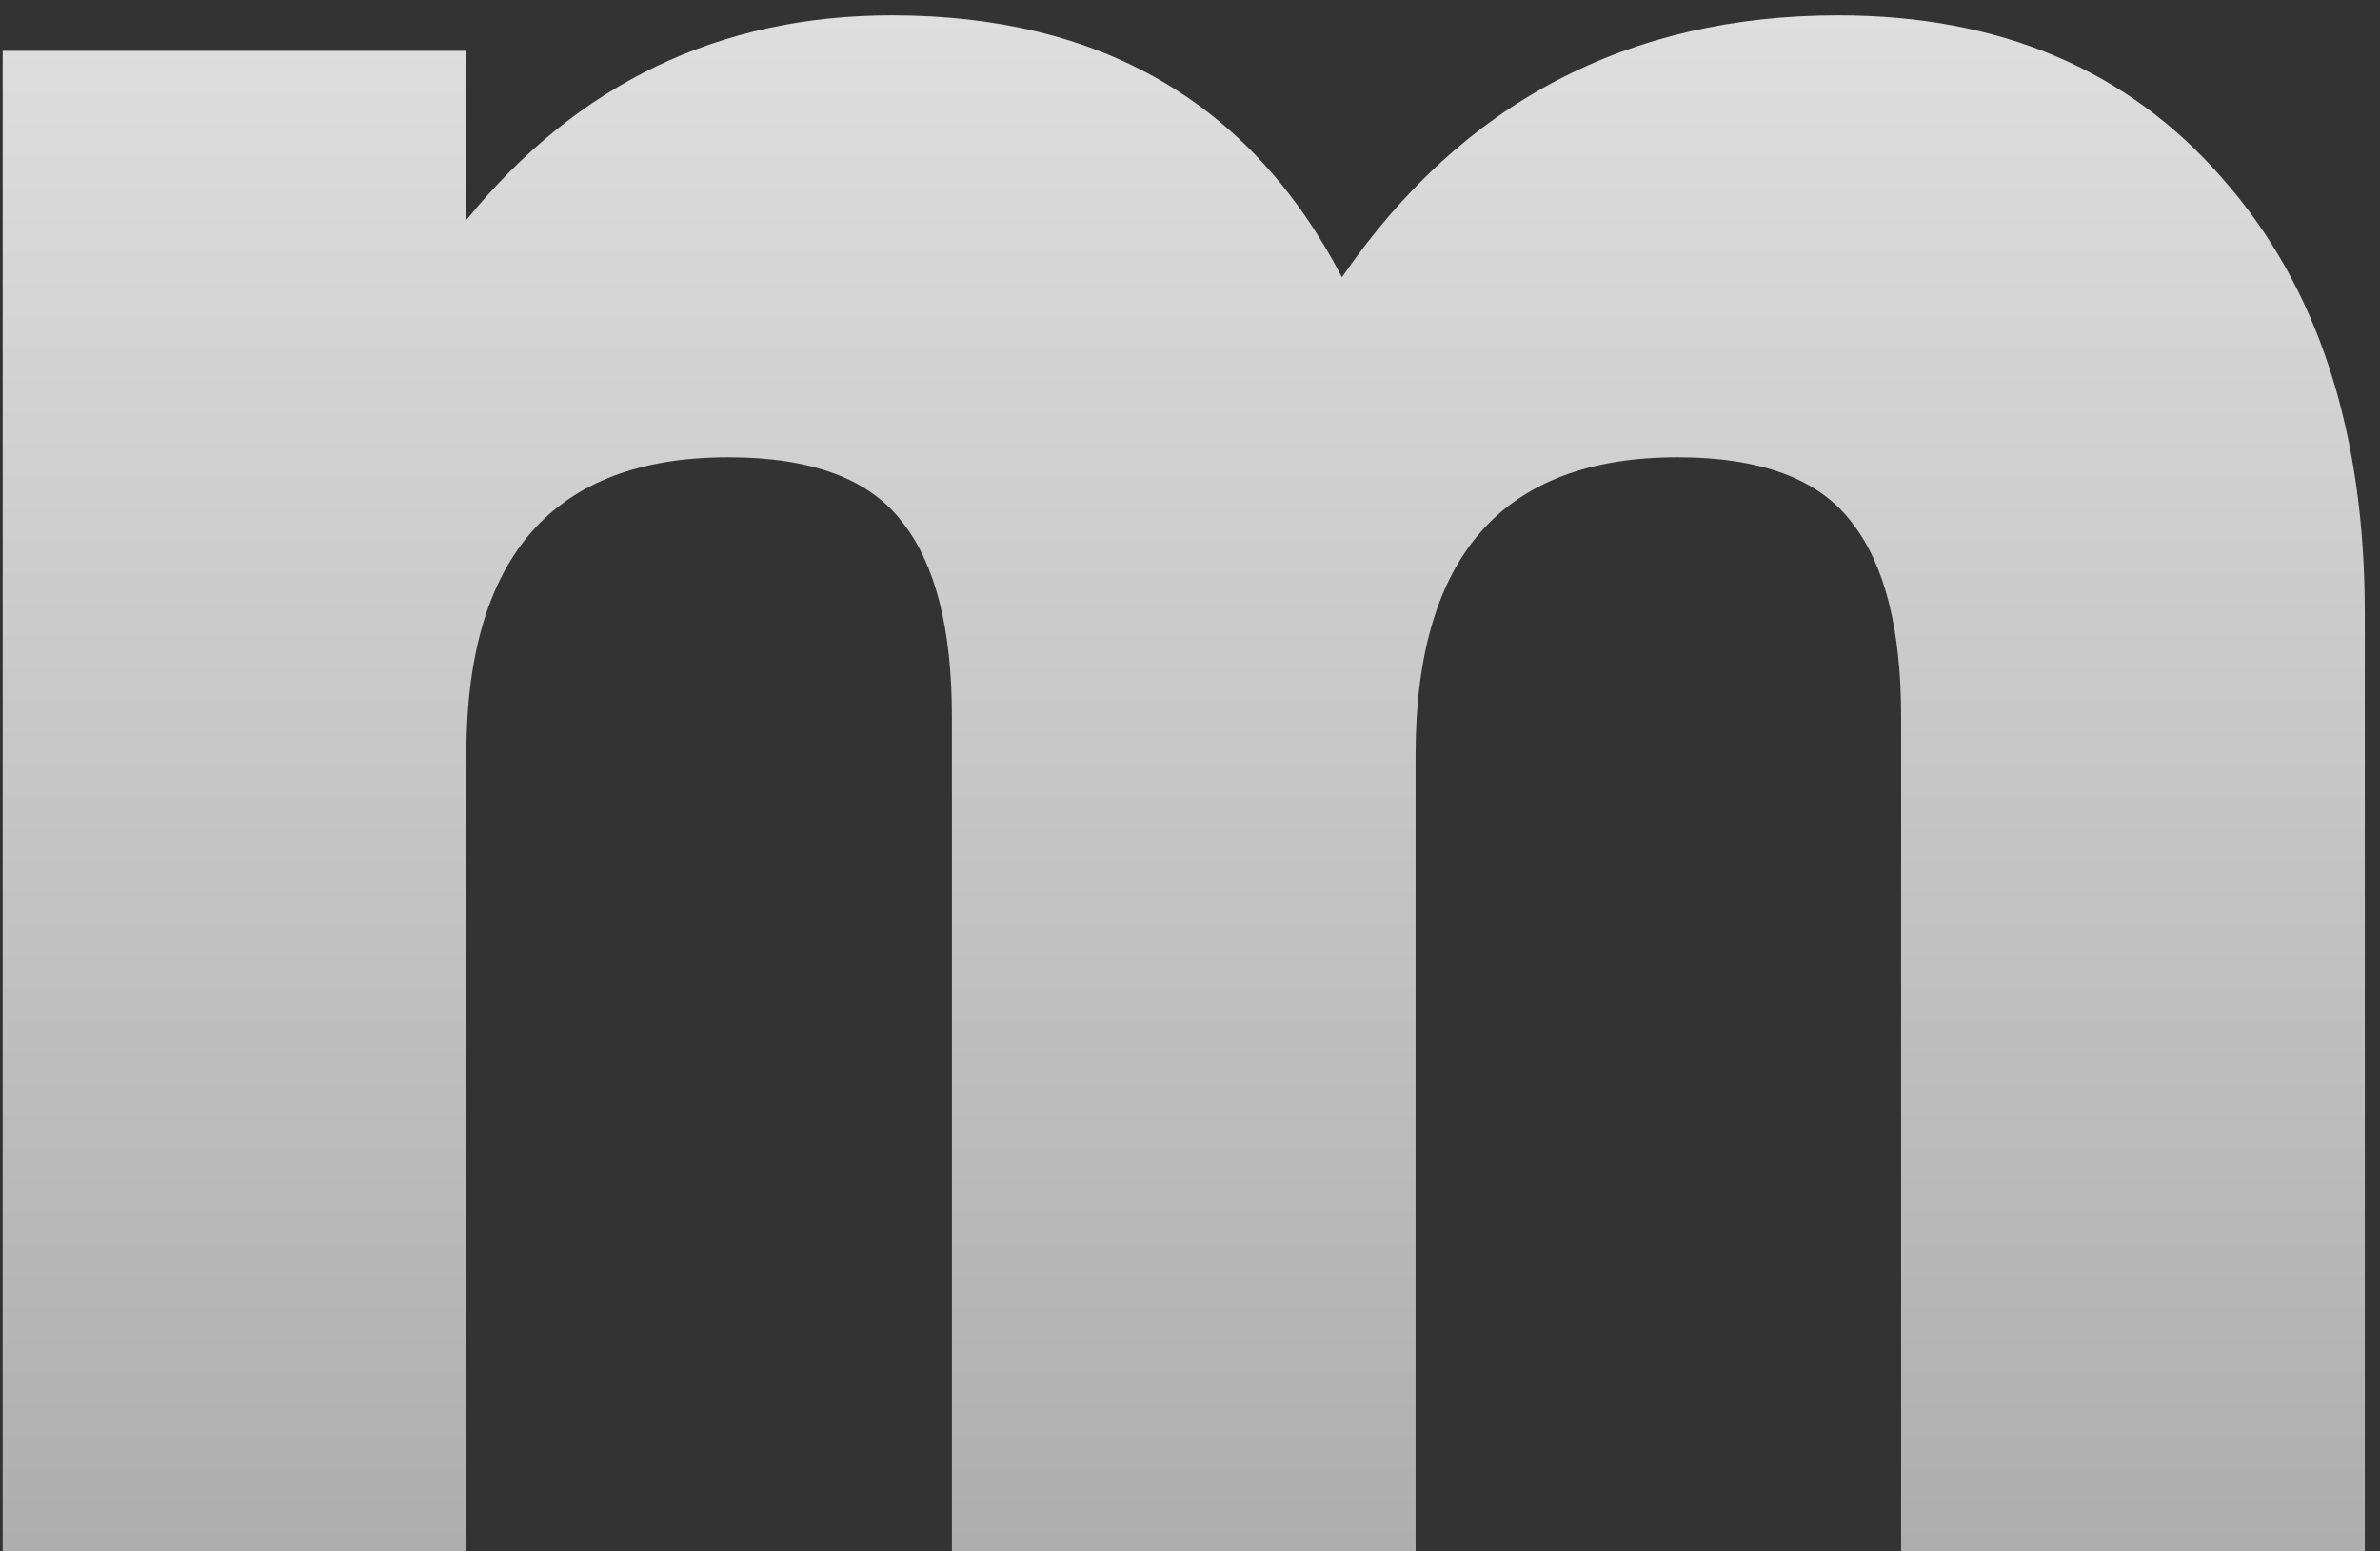
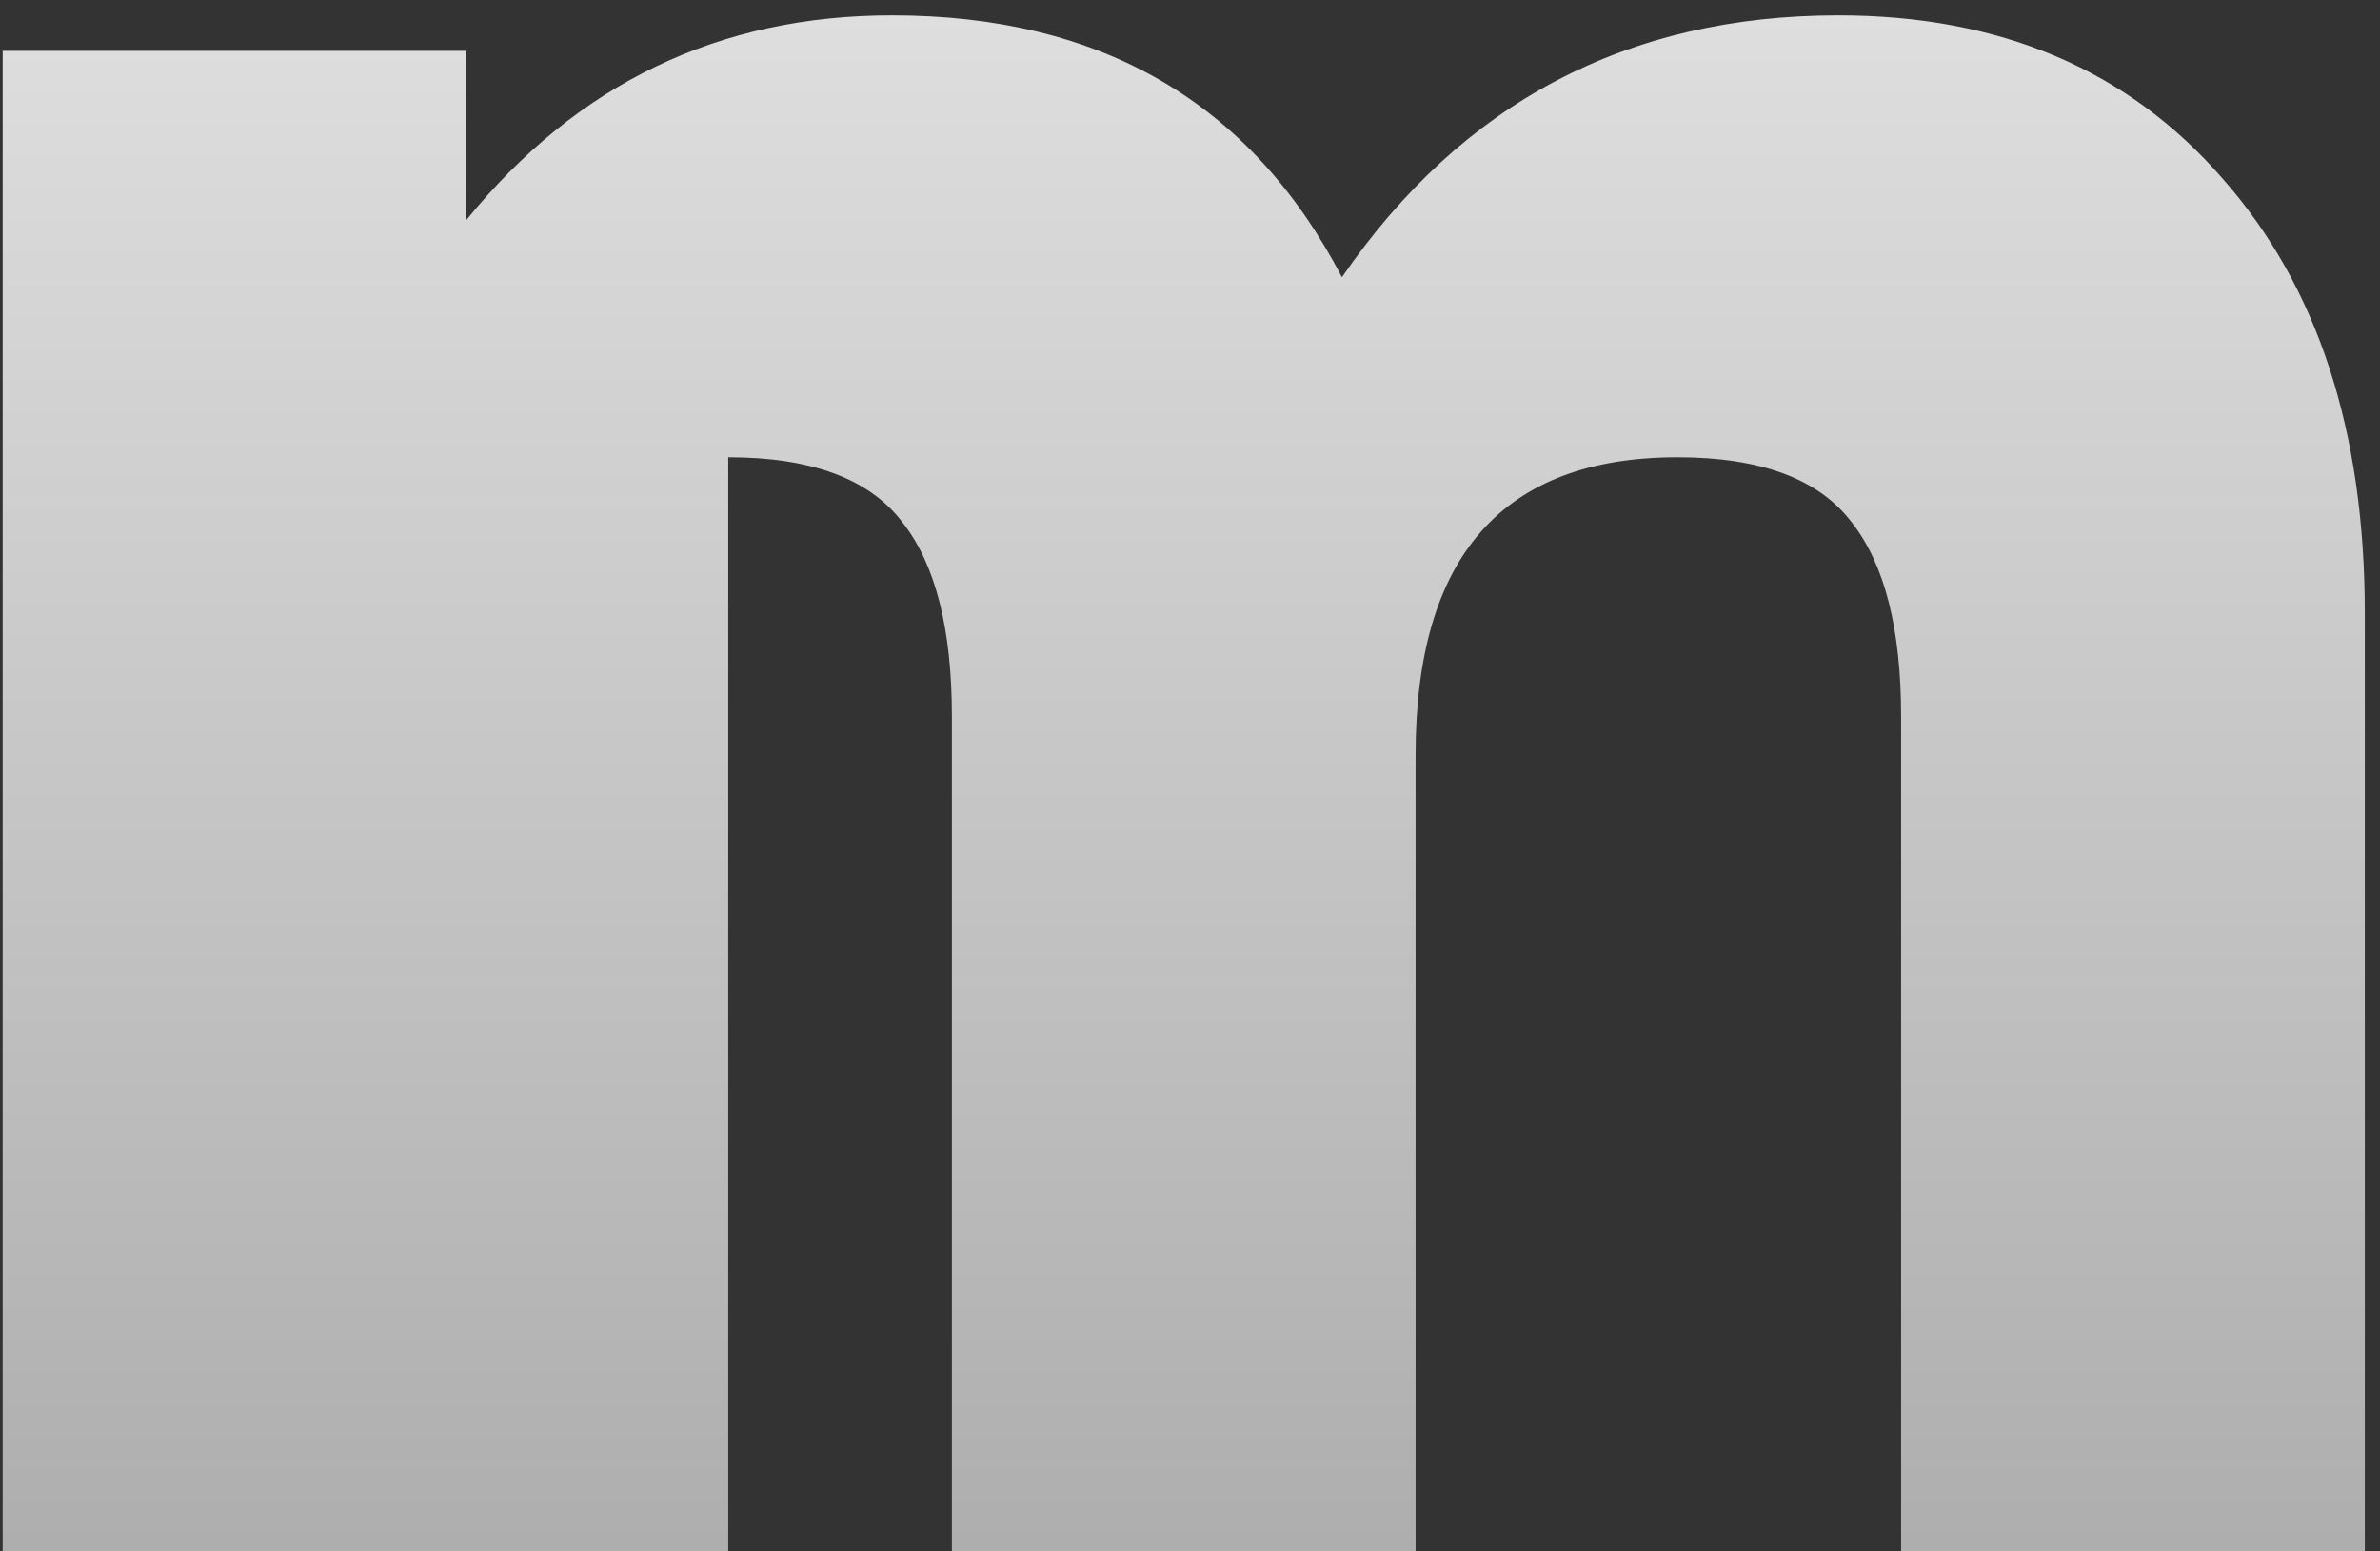
<svg xmlns="http://www.w3.org/2000/svg" width="89" height="58" viewBox="0 0 89 58" fill="none">
  <rect x="0" y="0" width="89" height="58" fill="#333333" stroke="none" />
-   <path d="M68.746 0.574C74.798 0.574 79.592 2.614 83.128 6.694C86.664 10.706 88.432 16.112 88.432 22.912V58H71.092V26.788C71.092 23.524 70.48 21.11 69.256 19.546C68.032 17.914 65.856 17.098 62.728 17.098C56.2 17.098 52.936 20.804 52.936 28.216V58H35.596V26.788C35.596 23.524 34.984 21.11 33.76 19.546C32.536 17.914 30.36 17.098 27.232 17.098C20.704 17.098 17.44 20.804 17.44 28.216V58H0.1V1.9H17.44V8.224C21.588 3.124 26.892 0.574 33.352 0.574C41.172 0.574 46.782 3.838 50.182 10.366C54.67 3.838 60.858 0.574 68.746 0.574Z" fill="url(#paint0_linear_9165_17)" />
+   <path d="M68.746 0.574C74.798 0.574 79.592 2.614 83.128 6.694C86.664 10.706 88.432 16.112 88.432 22.912V58H71.092V26.788C71.092 23.524 70.48 21.11 69.256 19.546C68.032 17.914 65.856 17.098 62.728 17.098C56.2 17.098 52.936 20.804 52.936 28.216V58H35.596V26.788C35.596 23.524 34.984 21.11 33.76 19.546C32.536 17.914 30.36 17.098 27.232 17.098V58H0.1V1.9H17.44V8.224C21.588 3.124 26.892 0.574 33.352 0.574C41.172 0.574 46.782 3.838 50.182 10.366C54.67 3.838 60.858 0.574 68.746 0.574Z" fill="url(#paint0_linear_9165_17)" />
  <defs>
    <linearGradient id="paint0_linear_9165_17" x1="44.5" y1="-39" x2="44.5" y2="83" gradientUnits="userSpaceOnUse">
      <stop stop-color="white" />
      <stop offset="1" stop-color="#999999" />
    </linearGradient>
  </defs>
</svg>